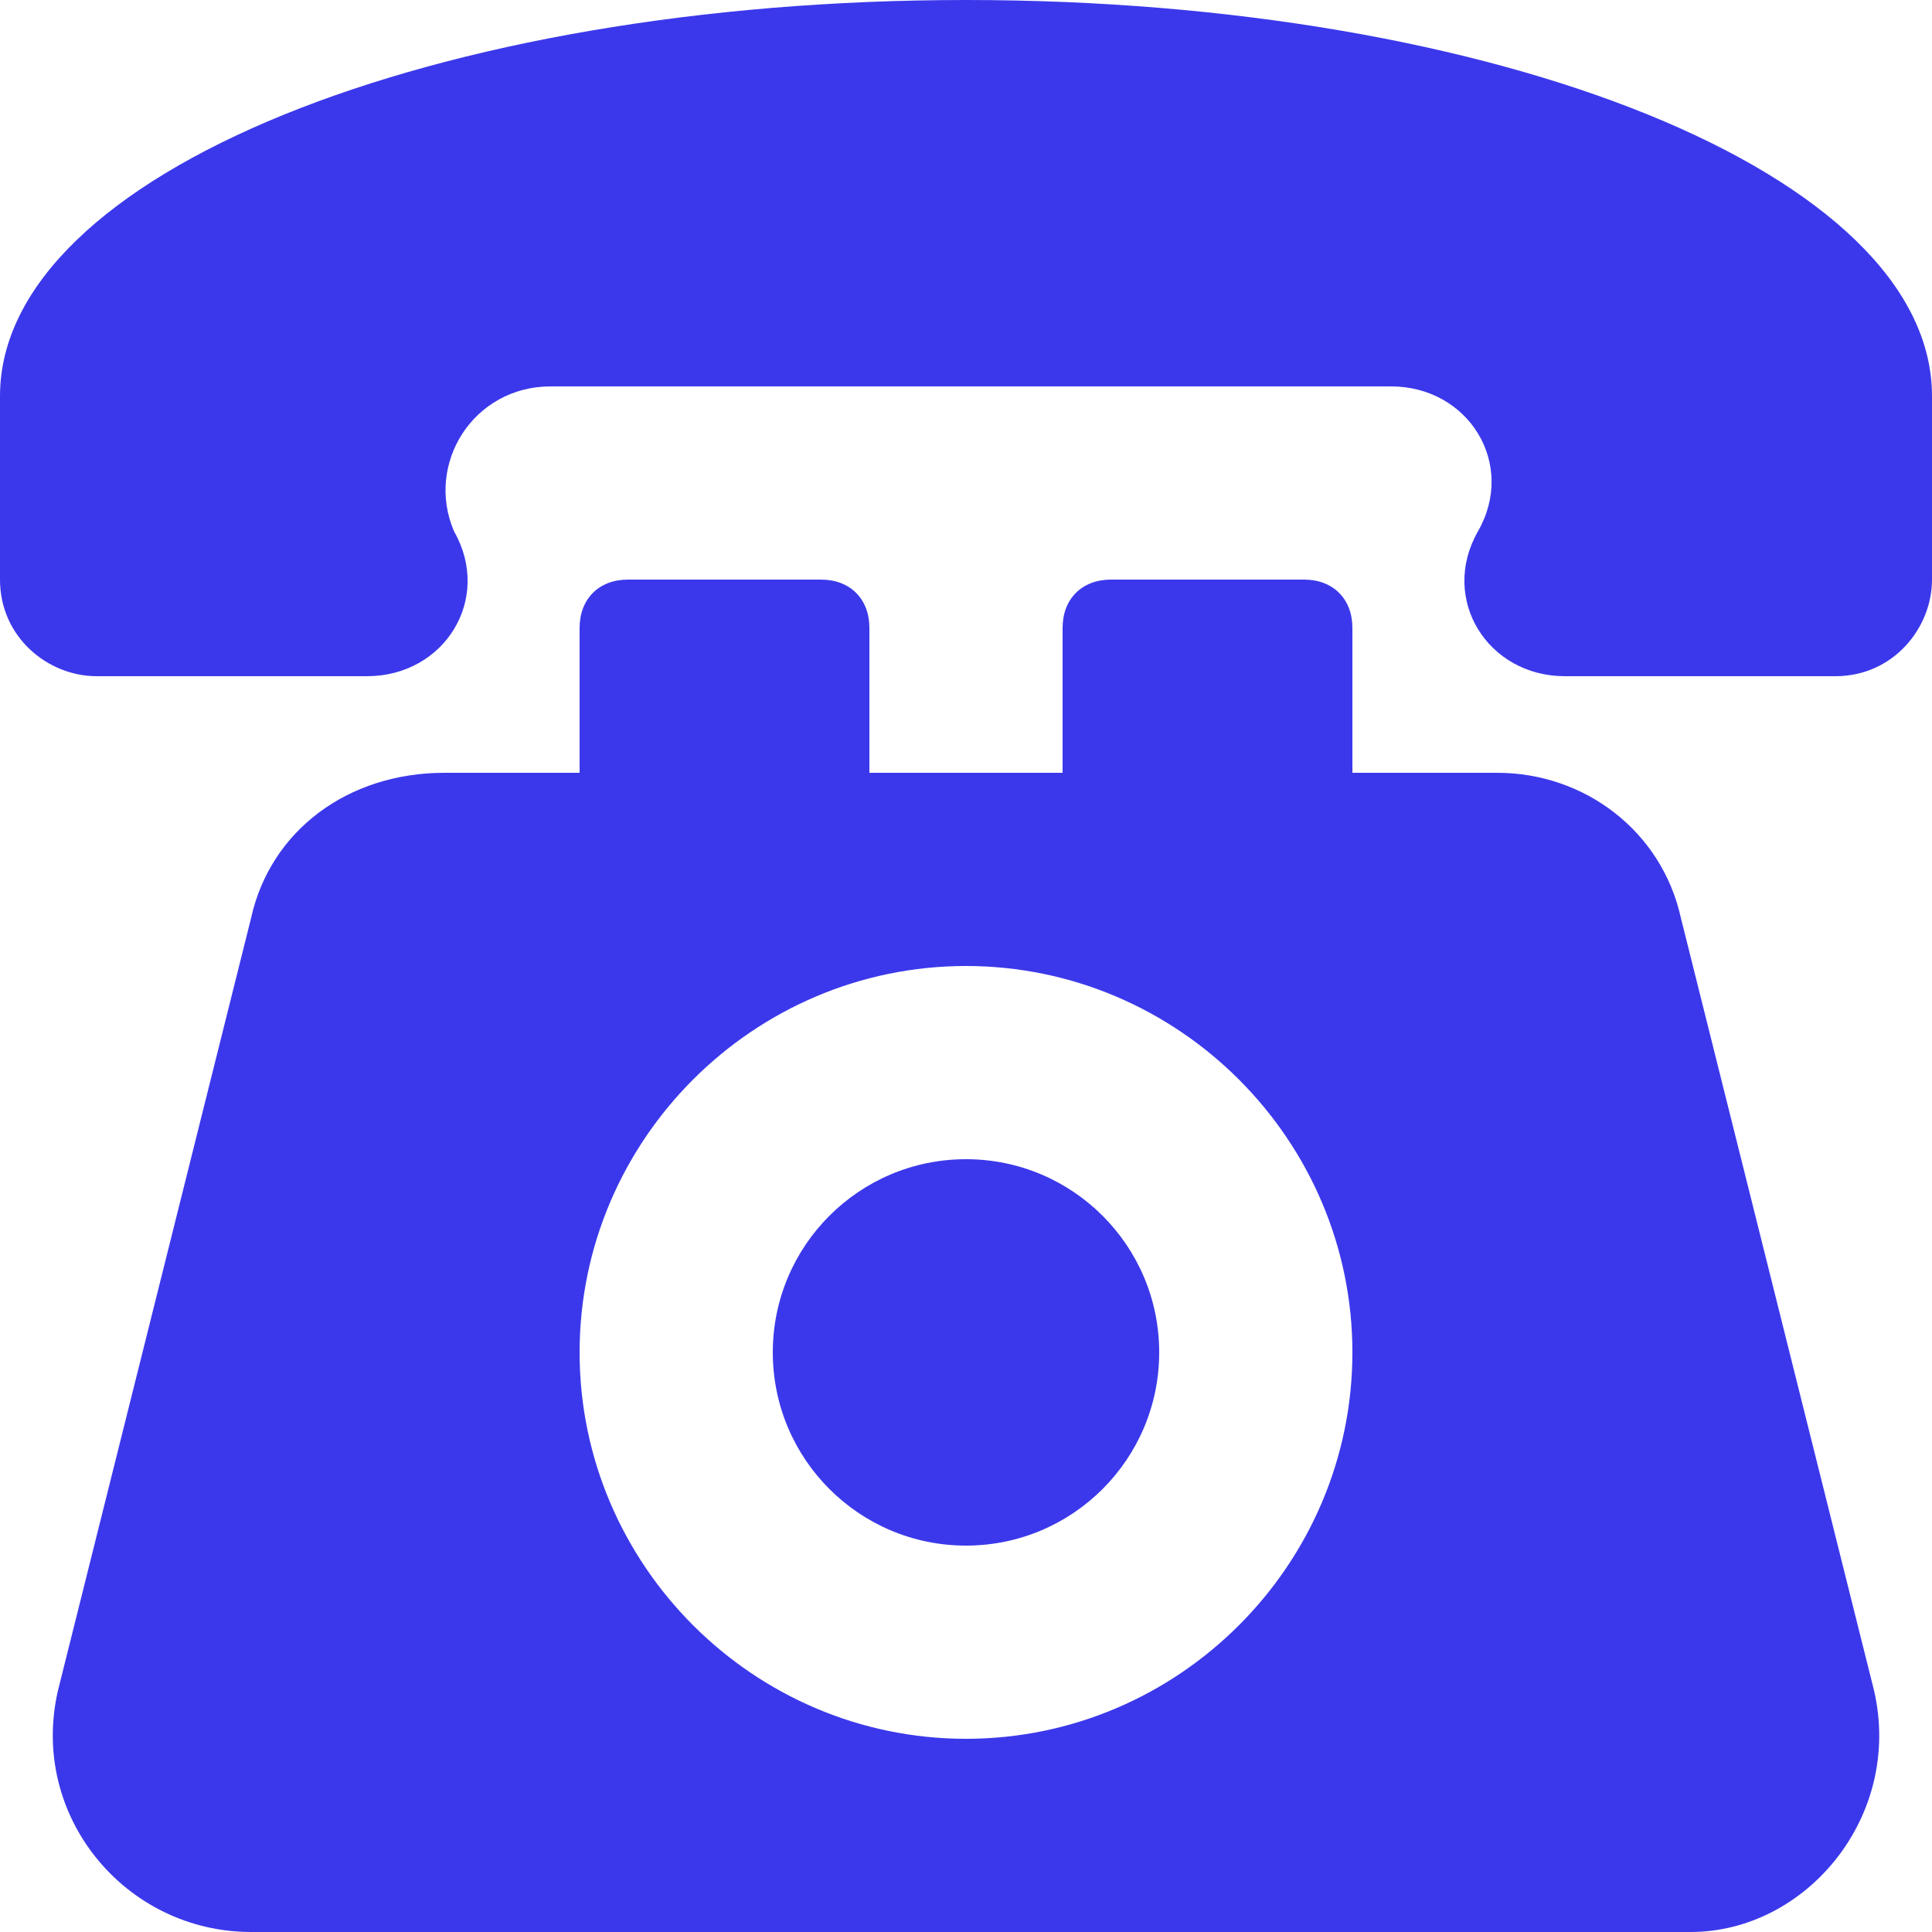
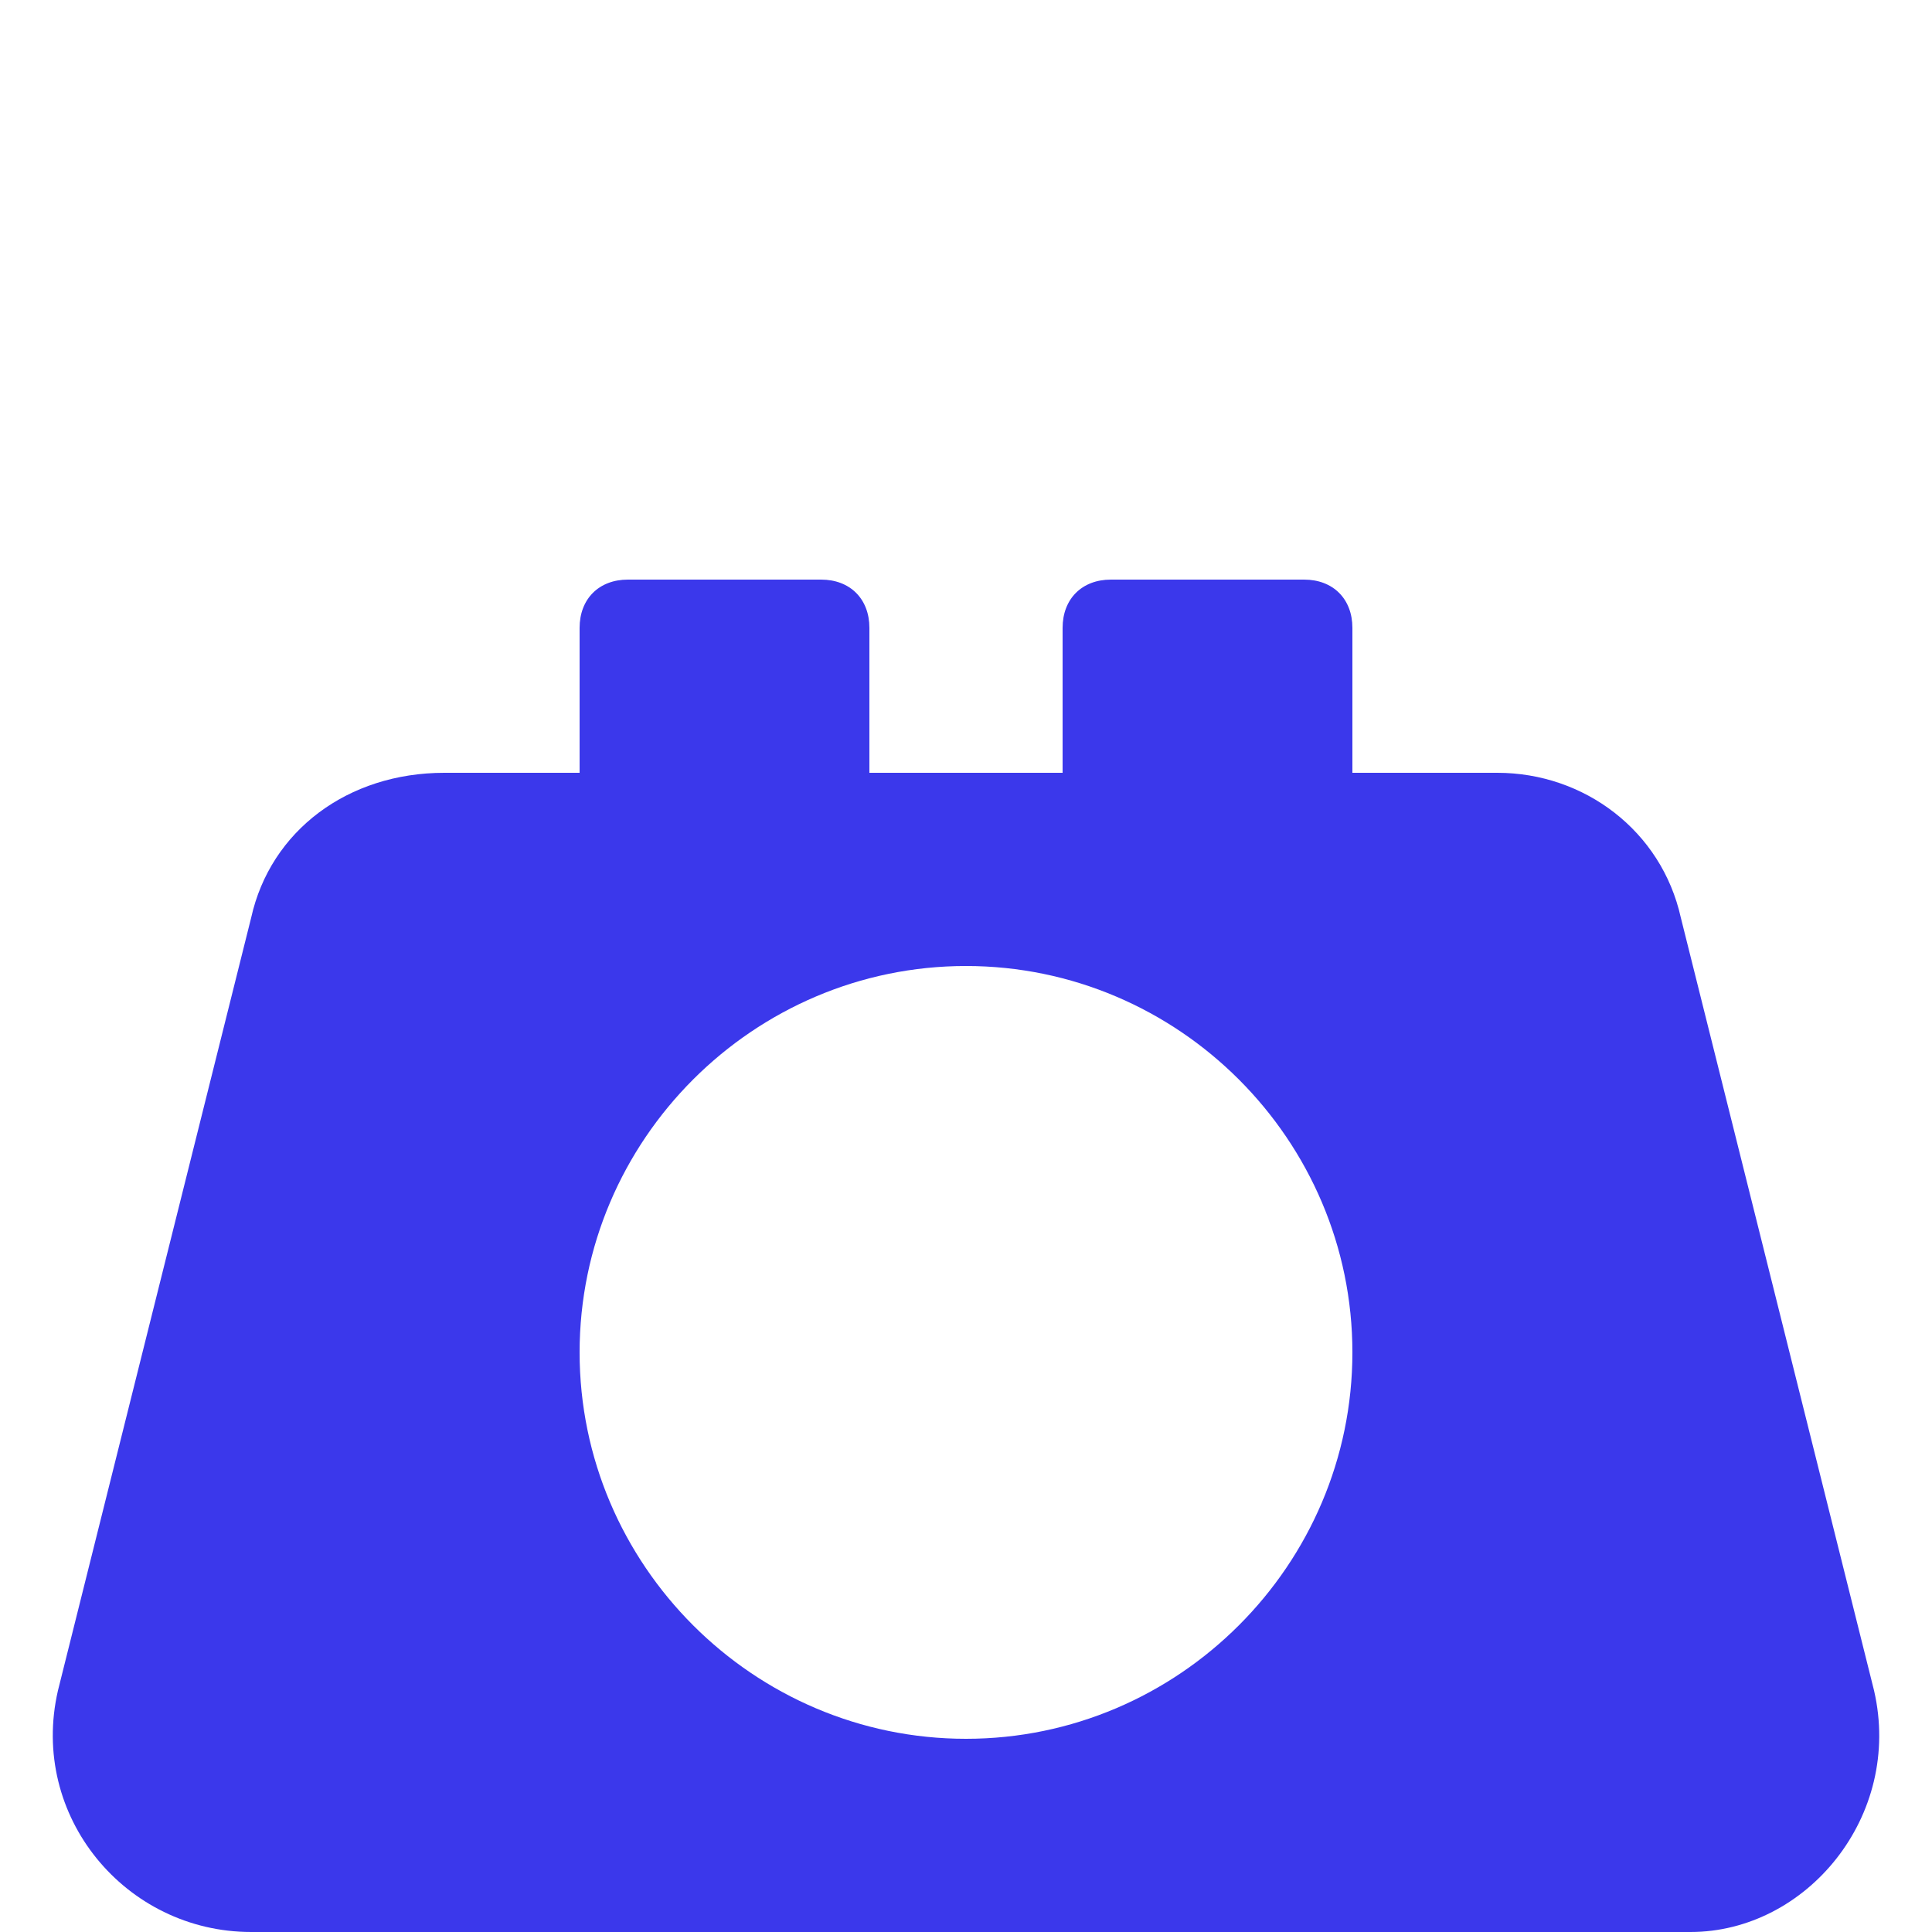
<svg xmlns="http://www.w3.org/2000/svg" version="1.1" width="18" height="18" x="0" y="0" viewBox="0 0 20 20" xml:space="preserve" class="mrr-10">
  <g>
    <path d="m19.4 17.5-2-8c-.2-.9-1-1.5-1.9-1.5H14V6.5c0-.3-.2-.5-.5-.5h-2c-.3 0-.5.2-.5.5V8H9V6.5c0-.3-.2-.5-.5-.5h-2c-.3 0-.5.2-.5.5V8H4.6c-1 0-1.8.6-2 1.5l-2 8c-.3 1.3.7 2.5 2 2.5h14.9c1.2 0 2.2-1.2 1.9-2.5zM10 18c-2.2 0-4-1.8-4-4s1.8-4 4-4 4 1.8 4 4-1.8 4-4 4z" fill="#3b38eb" opacity="1" data-original="#000000" class="" />
-     <circle cx="10" cy="14" r="2" fill="#3b38eb" opacity="1" data-original="#fff" class="" />
-     <path d="M10 0C4.5 0 0 1.8 0 4.1V6c0 .6.5 1 1 1h2.8c.8 0 1.3-.8.9-1.5-.3-.7.2-1.5 1-1.5h8.7c.8 0 1.3.8.9 1.5s.1 1.5.9 1.5H19c.6 0 1-.5 1-1V4.1C20 1.8 15.5 0 10 0z" fill="#3b38eb" opacity="1" data-original="#fff" class="" />
  </g>
</svg>